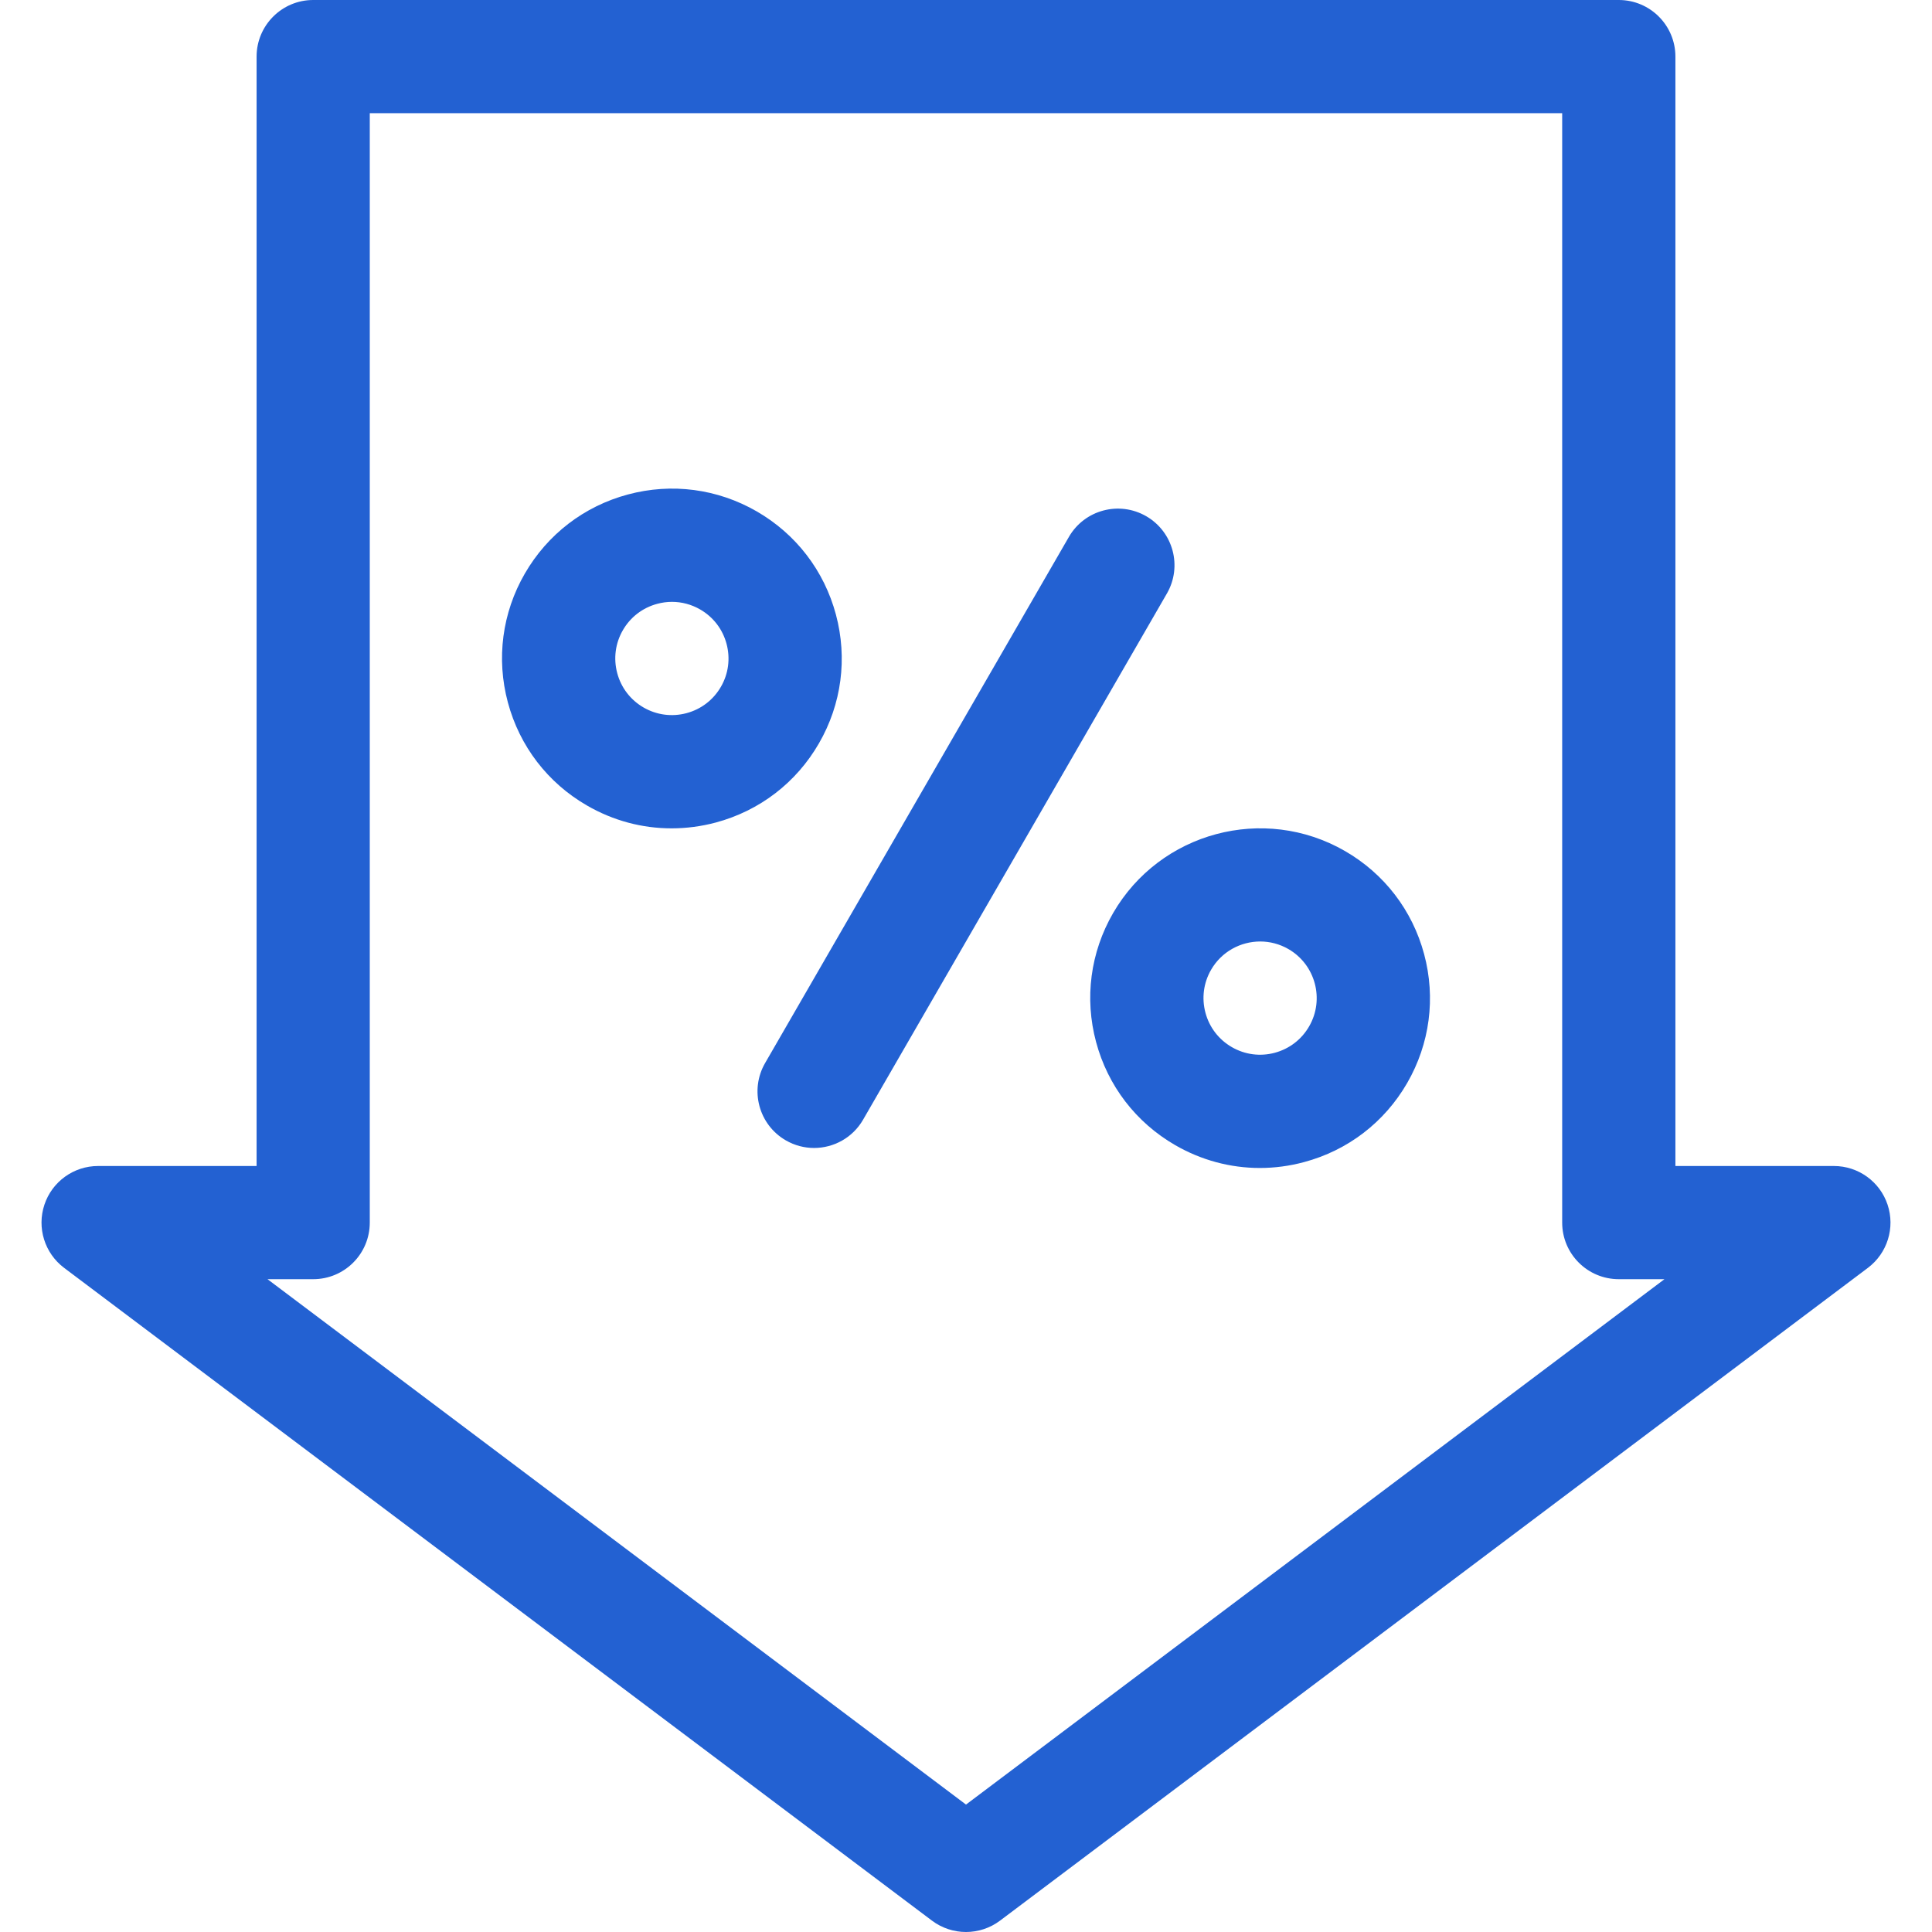
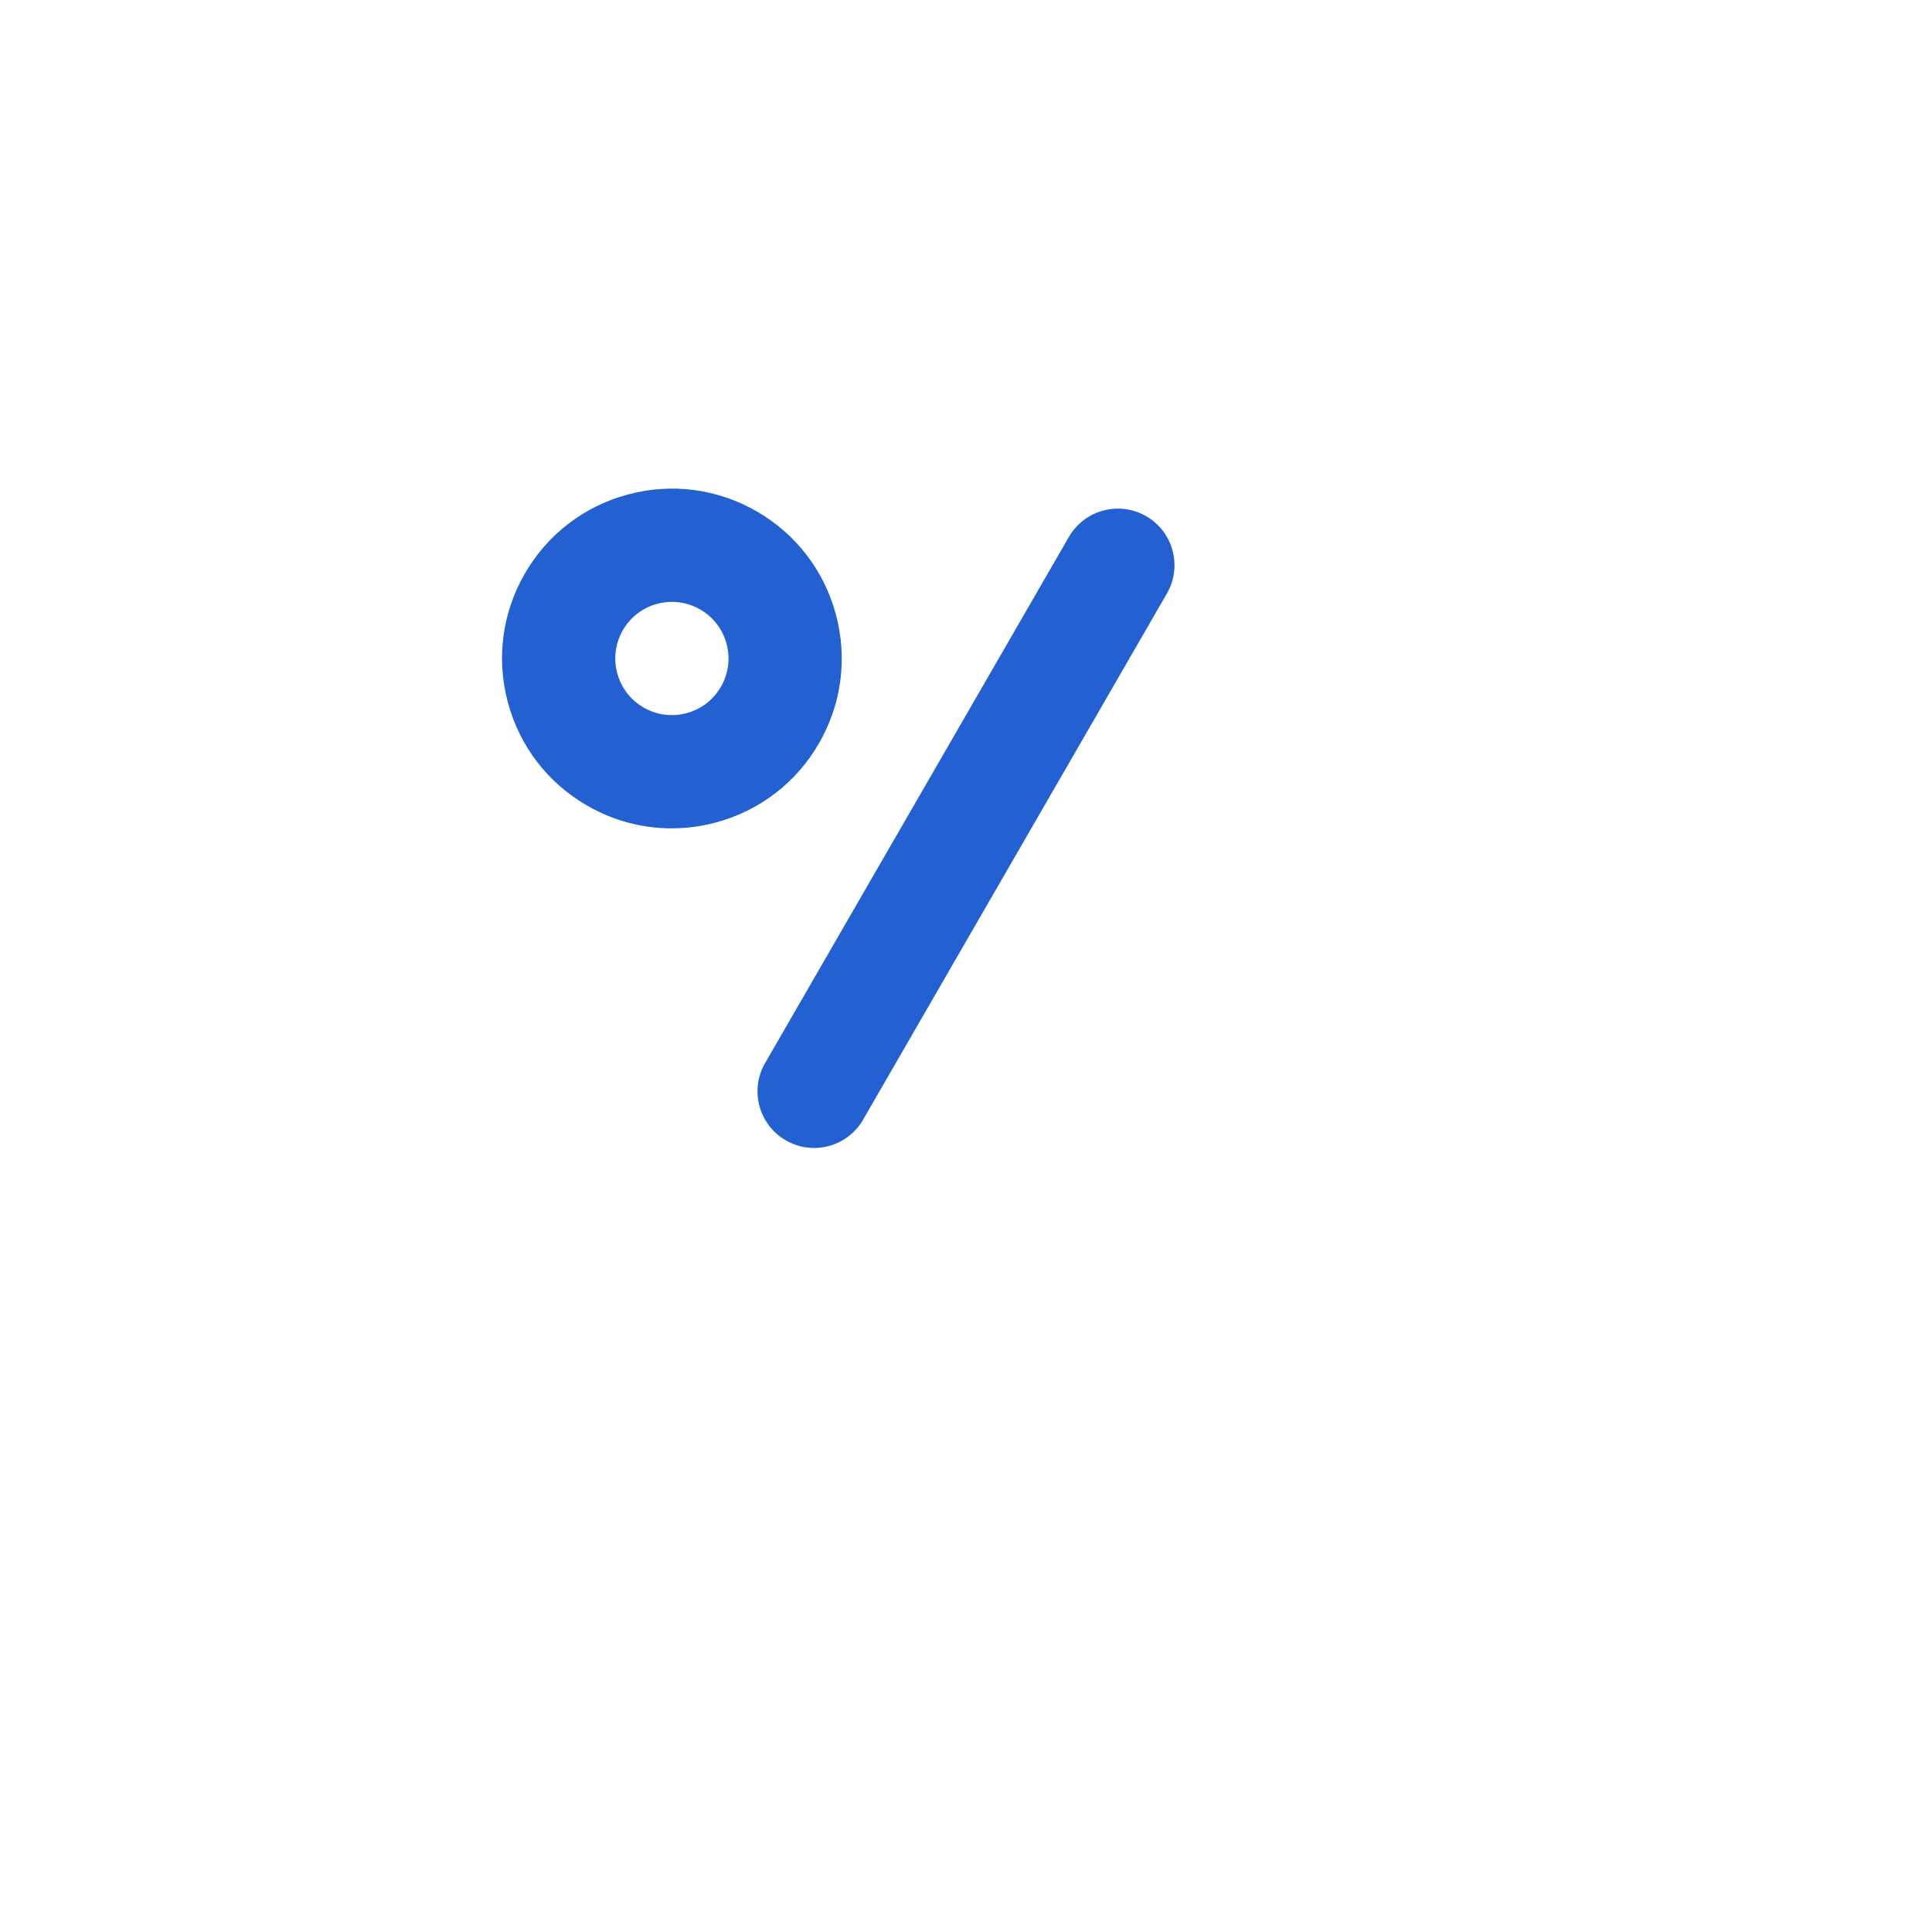
<svg xmlns="http://www.w3.org/2000/svg" width="48" height="48" viewBox="0 0 48 48" fill="none">
  <g clip-path="url(#clip0_310_196)">
-     <path d="M46.896 29.929C46.705 29.356 46.167 28.969 45.562 28.969H41.625V1.406C41.625 0.63 40.995 0 40.219 0H7.781C7.005 0 6.375 0.63 6.375 1.406V28.969H2.437C1.833 28.969 1.295 29.356 1.104 29.929C0.912 30.503 1.109 31.135 1.592 31.499L23.155 47.718C23.405 47.906 23.703 48 24 48C24.297 48 24.595 47.906 24.845 47.718L46.408 31.499C46.891 31.135 47.088 30.503 46.896 29.929ZM24 44.834L6.646 31.781H7.781C8.558 31.781 9.187 31.152 9.187 30.375V2.812H38.812V30.375C38.812 31.152 39.442 31.781 40.219 31.781H41.353L24 44.834Z" fill="#2361D2" />
    <path d="M20.346 18.469C20.91 17.493 21.059 16.356 20.768 15.268C20.476 14.179 19.778 13.27 18.802 12.706C17.826 12.143 16.689 11.993 15.601 12.285C14.513 12.576 13.603 13.275 13.039 14.251C12.476 15.226 12.326 16.363 12.618 17.452C12.91 18.54 13.608 19.45 14.584 20.013C15.234 20.389 15.955 20.581 16.686 20.58C17.053 20.58 17.422 20.532 17.785 20.435C18.873 20.143 19.783 19.445 20.346 18.469ZM17.911 17.063C17.723 17.388 17.42 17.621 17.057 17.718C16.694 17.815 16.315 17.765 15.99 17.578C15.665 17.39 15.432 17.087 15.335 16.724C15.238 16.361 15.287 15.982 15.475 15.657C15.663 15.331 15.966 15.099 16.329 15.002C16.45 14.969 16.573 14.953 16.695 14.953C16.939 14.953 17.179 15.017 17.396 15.142C17.721 15.33 17.954 15.633 18.051 15.996C18.148 16.359 18.099 16.738 17.911 17.063Z" fill="#2361D2" />
-     <path d="M33.416 21.144C31.402 19.981 28.817 20.673 27.653 22.688C27.09 23.664 26.94 24.801 27.232 25.889C27.524 26.978 28.222 27.887 29.198 28.451C29.848 28.826 30.569 29.018 31.3 29.018C31.667 29.018 32.036 28.97 32.399 28.872C33.487 28.581 34.397 27.883 34.961 26.907C35.524 25.931 35.674 24.794 35.382 23.705C35.09 22.617 34.392 21.707 33.416 21.144ZM32.525 25.5C32.337 25.826 32.034 26.058 31.671 26.156C31.308 26.253 30.929 26.203 30.604 26.015C30.279 25.827 30.046 25.524 29.949 25.161C29.852 24.798 29.901 24.419 30.089 24.094C30.349 23.643 30.823 23.391 31.31 23.391C31.548 23.391 31.789 23.452 32.01 23.579C32.682 23.967 32.913 24.829 32.525 25.5Z" fill="#2361D2" />
    <path d="M28.477 12.825C27.804 12.437 26.944 12.667 26.556 13.34L19.009 26.411C18.62 27.084 18.851 27.944 19.523 28.332C19.745 28.46 19.987 28.521 20.225 28.521C20.711 28.521 21.184 28.269 21.444 27.817L28.991 14.746C29.38 14.073 29.149 13.213 28.477 12.825Z" fill="#2361D2" />
  </g>
  <defs>
    <clipPath id="clip0_310_196">
      <rect width="48" height="48" fill="white" />
    </clipPath>
  </defs>
</svg>